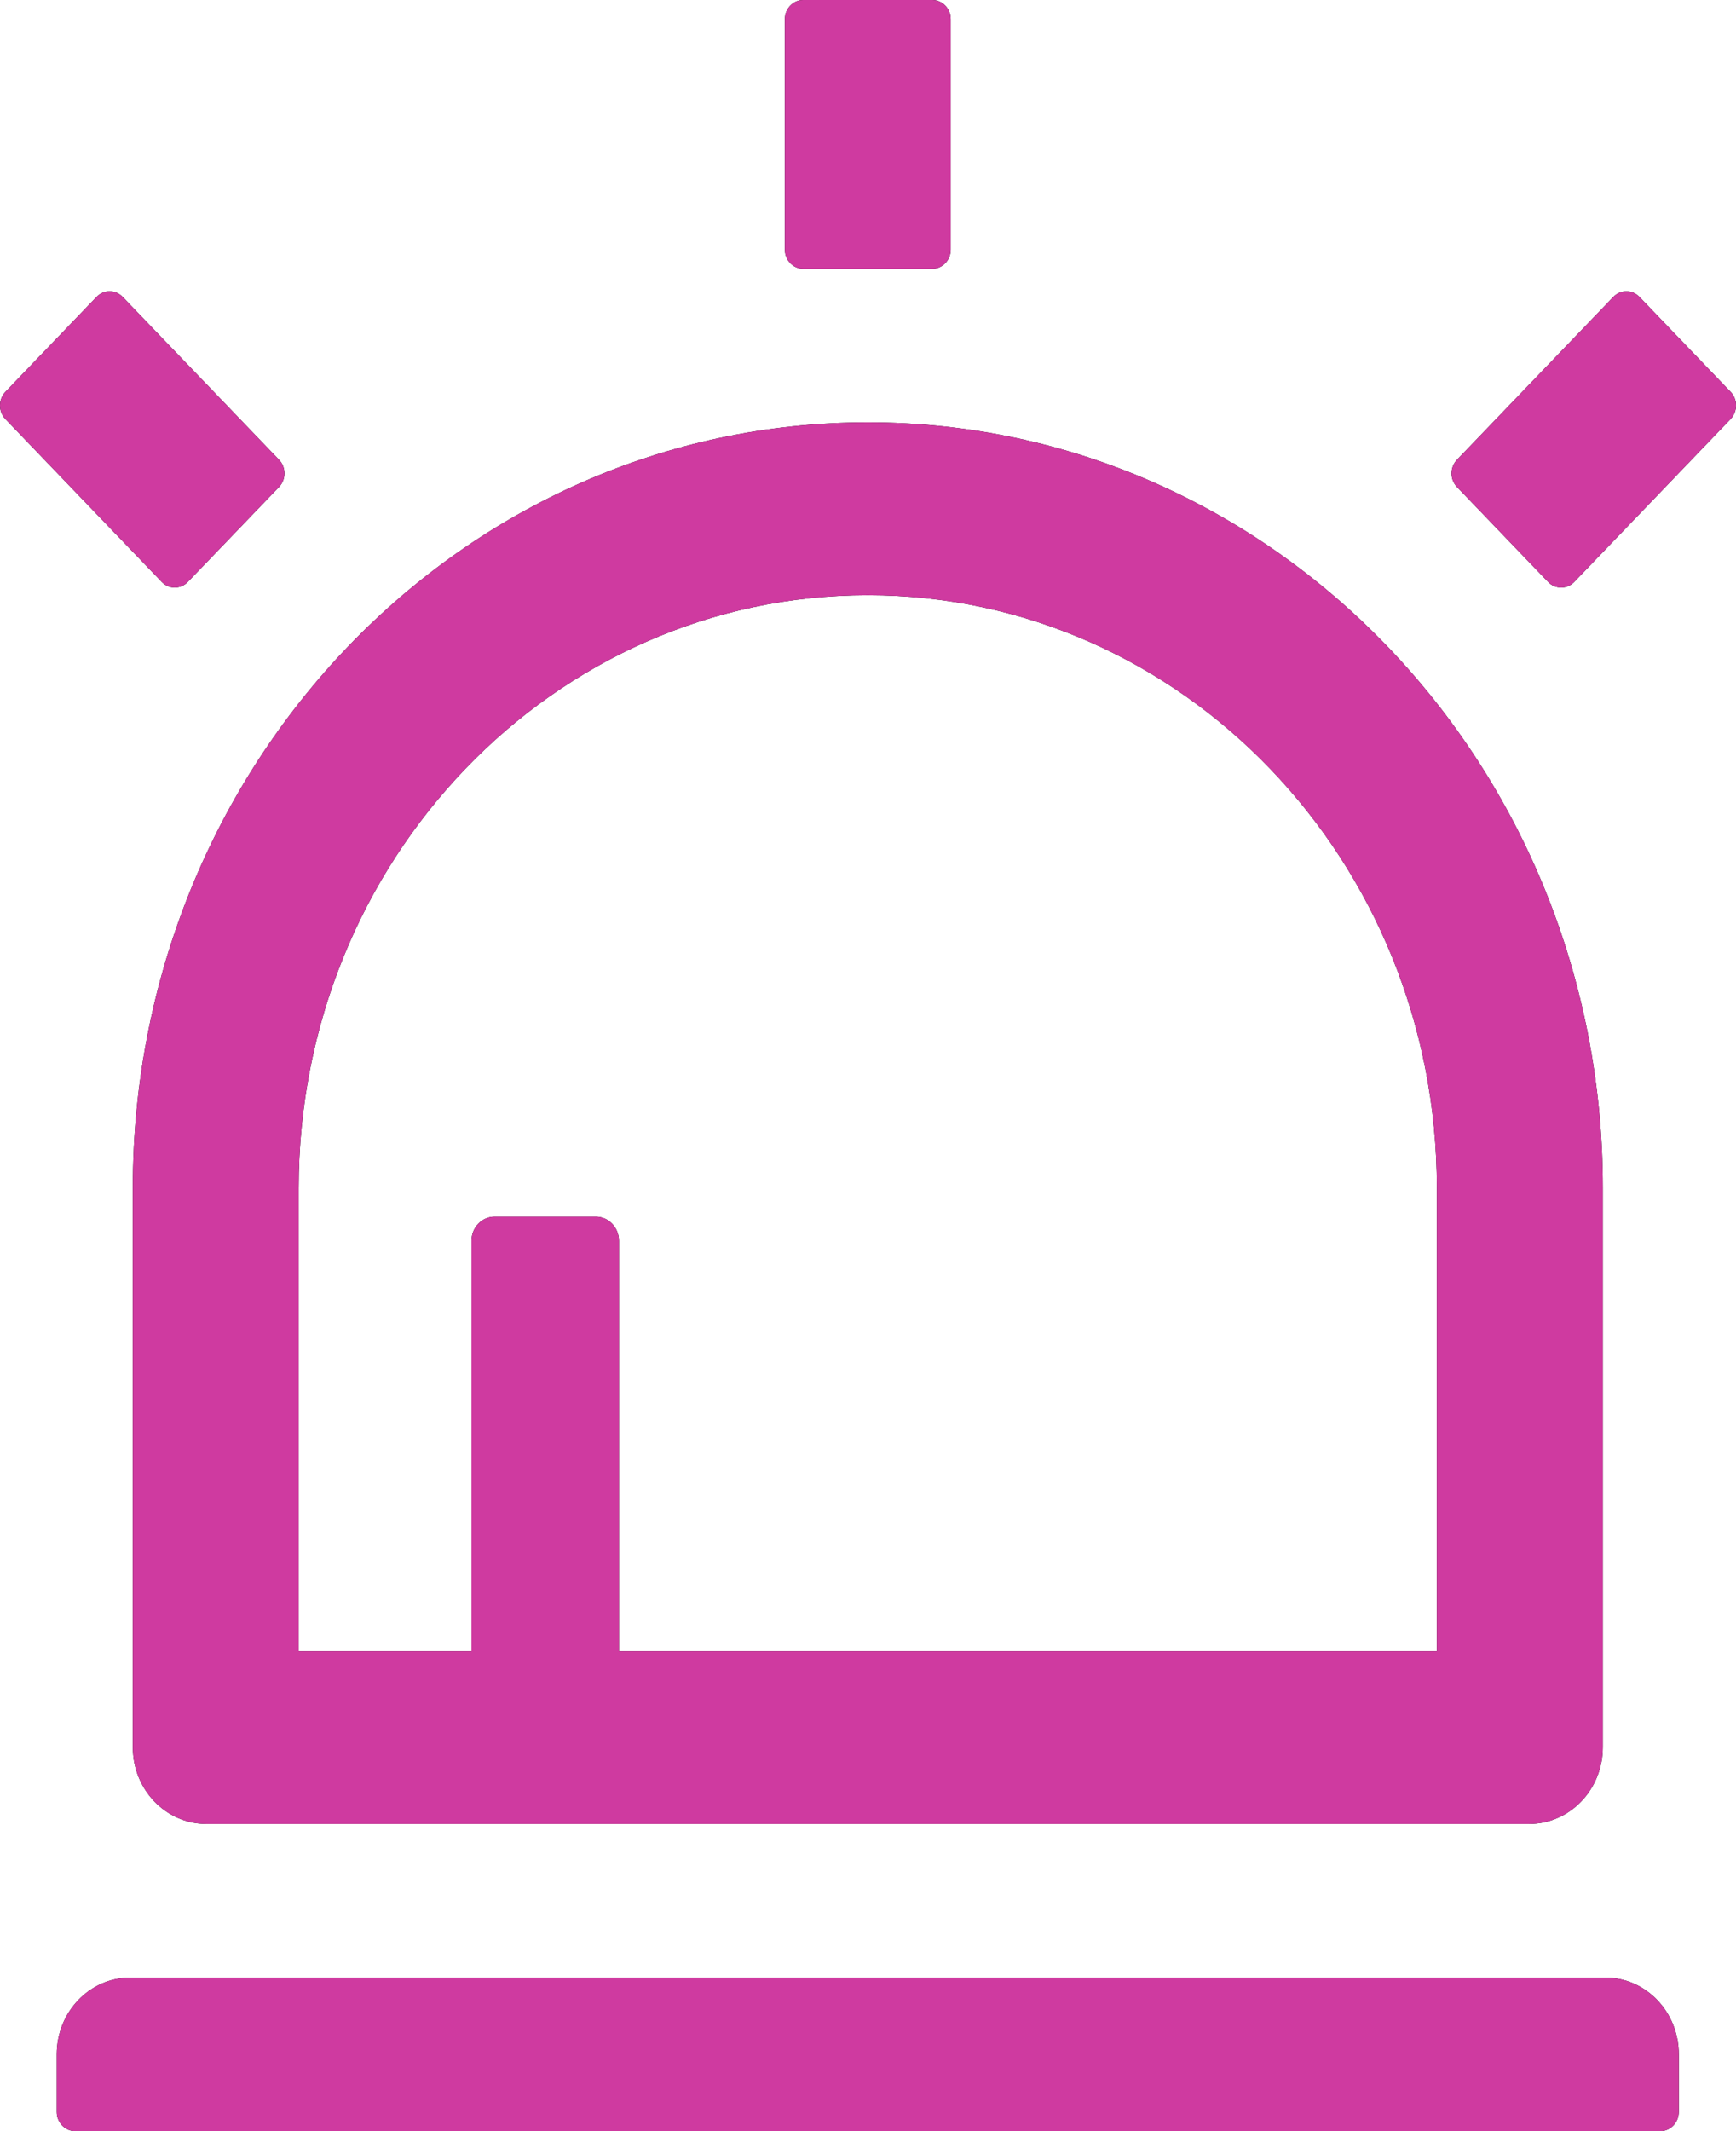
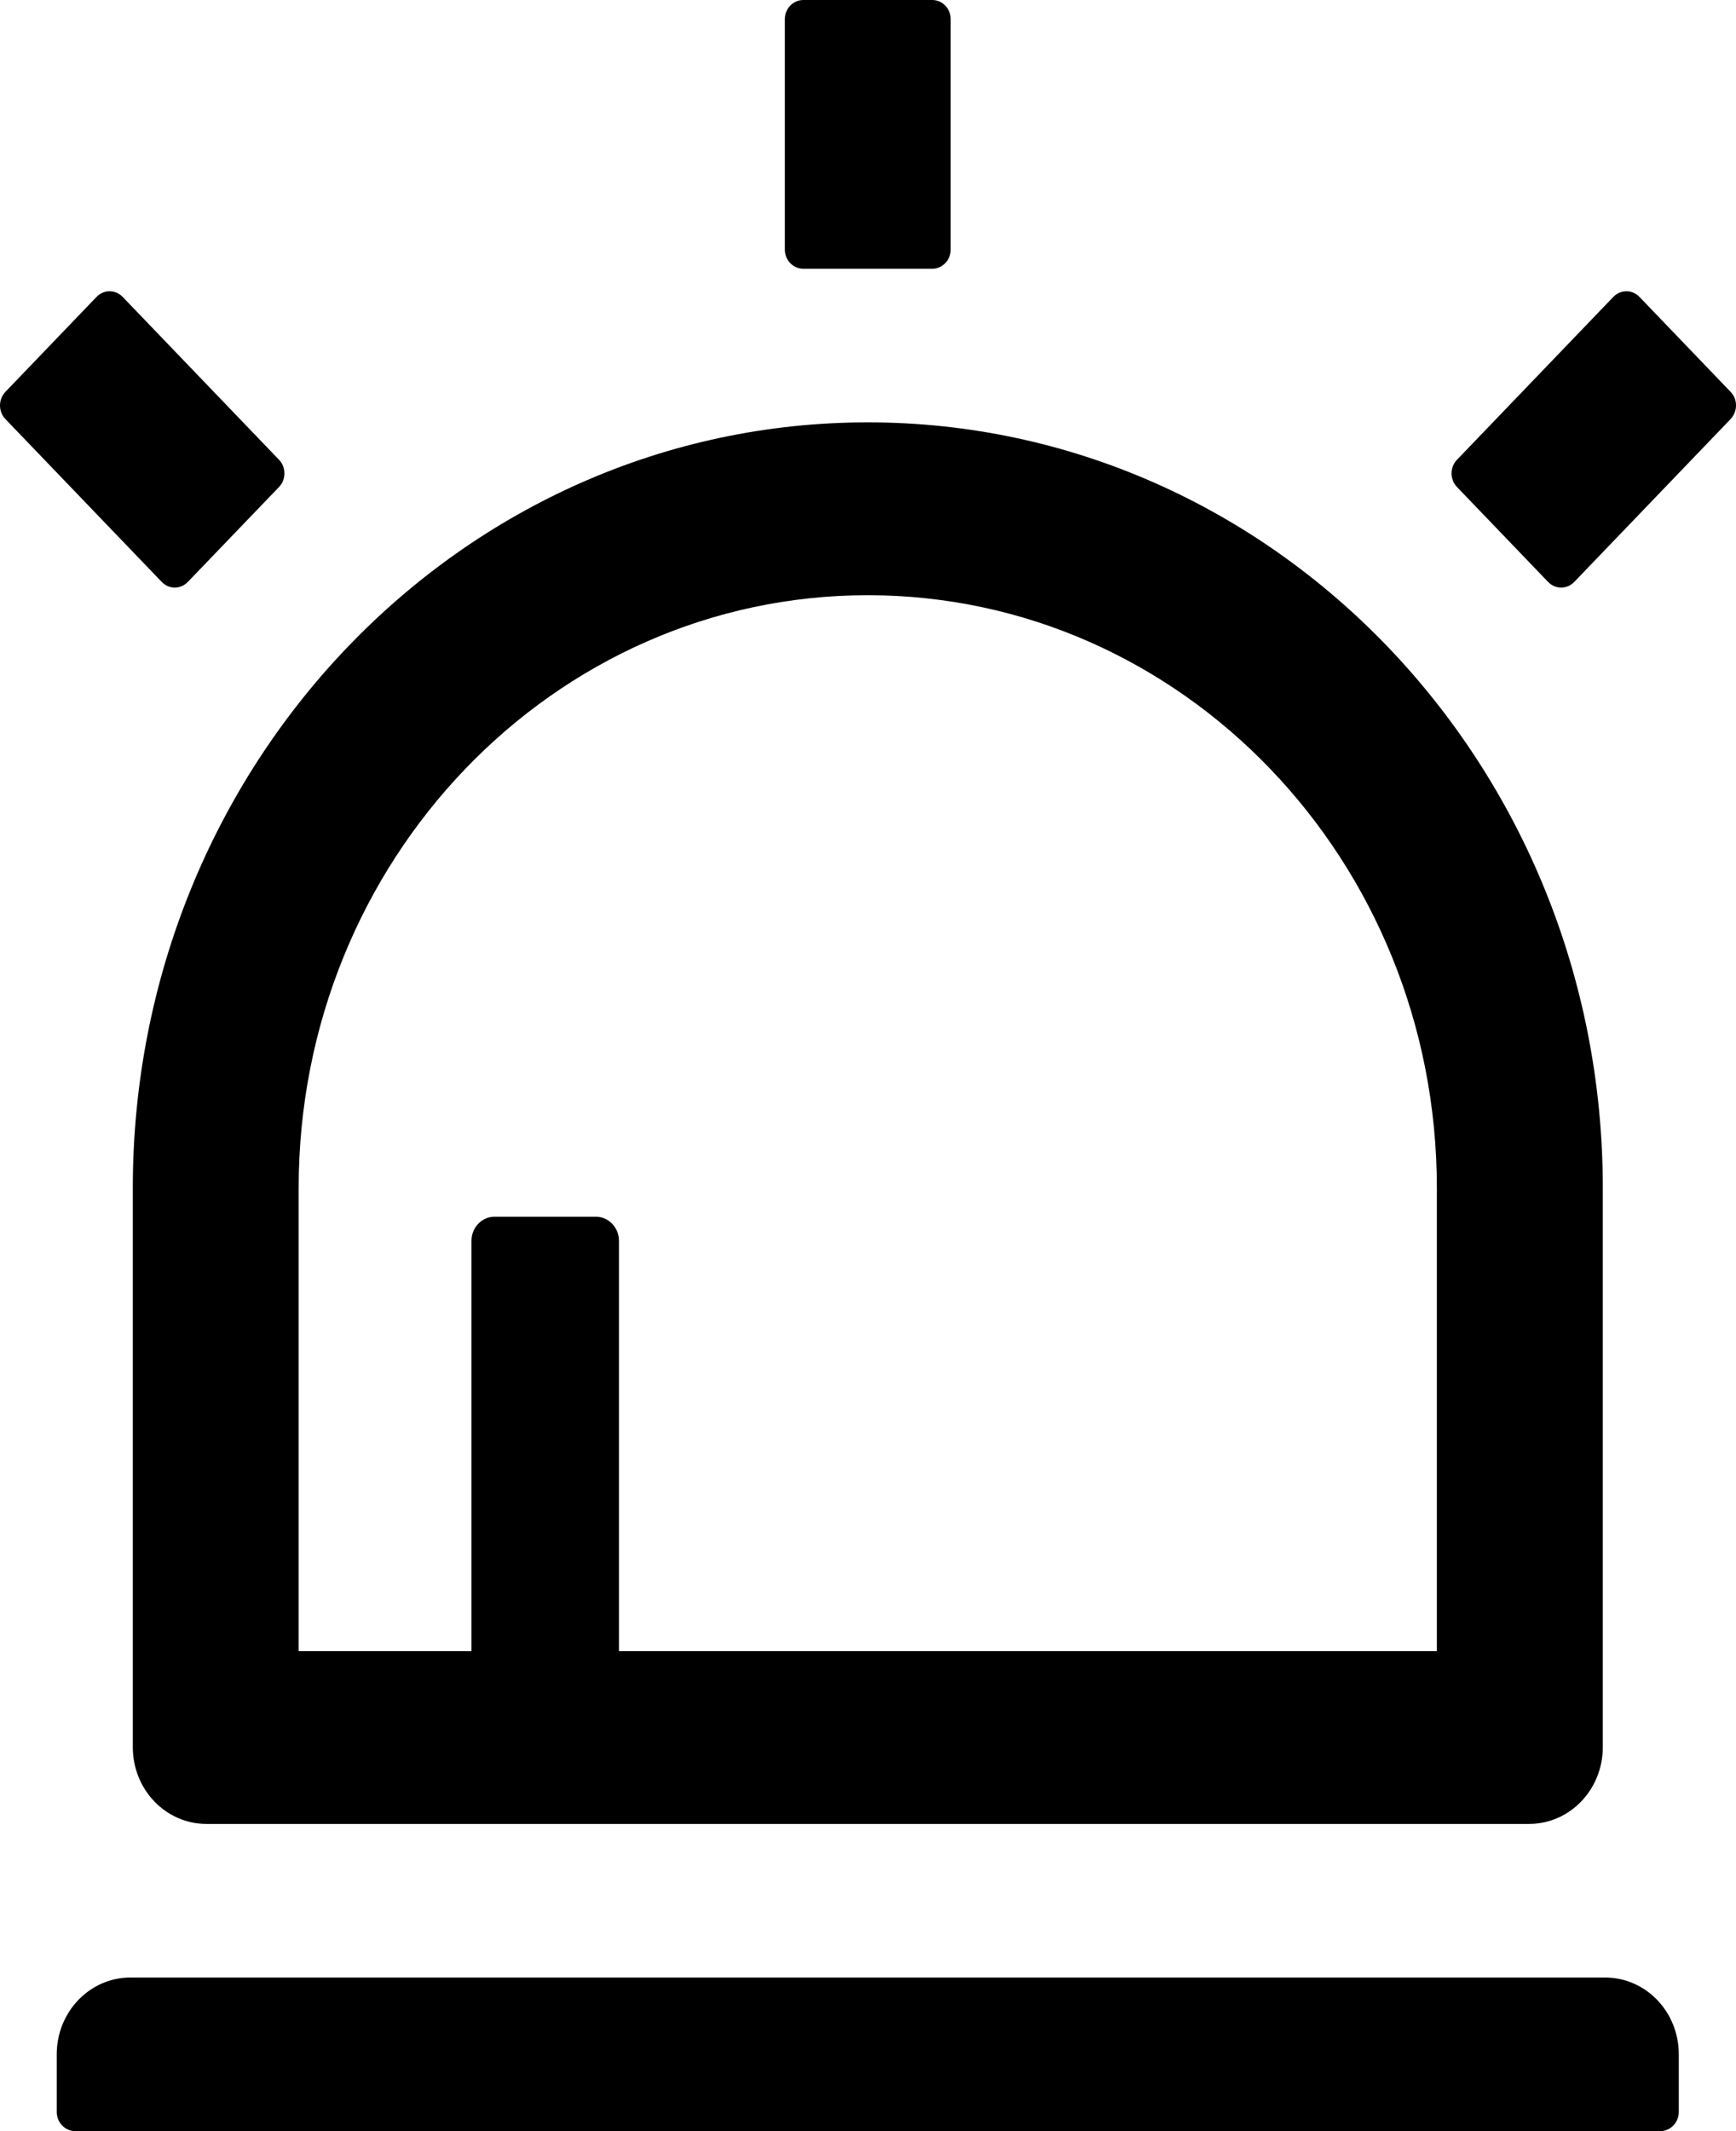
<svg xmlns="http://www.w3.org/2000/svg" width="22" height="27" viewBox="0 0 22 27" fill="none">
  <path d="M1.683 22.135C1.683 22.673 2.1 23.108 2.617 23.108H19.377C19.894 23.108 20.312 22.673 20.312 22.135V15.051C20.312 9.693 16.142 5.351 10.997 5.351C5.852 5.351 1.683 9.693 1.683 15.051V22.135ZM3.785 15.051C3.785 10.903 7.014 7.541 10.997 7.541C14.98 7.541 18.209 10.903 18.209 15.051V20.919H7.844V15.72C7.844 15.552 7.712 15.415 7.552 15.415H6.267C6.106 15.415 5.975 15.552 5.975 15.72V20.919H3.785V15.051ZM2.38 7.373L3.537 6.169C3.627 6.075 3.627 5.92 3.537 5.826L1.554 3.761C1.51 3.716 1.451 3.69 1.389 3.69C1.327 3.69 1.268 3.716 1.224 3.761L0.068 4.965C0.024 5.011 0 5.073 0 5.137C0 5.201 0.024 5.263 0.068 5.309L2.05 7.373C2.141 7.468 2.287 7.468 2.38 7.373ZM21.932 4.965L20.776 3.761C20.732 3.716 20.673 3.69 20.611 3.69C20.549 3.69 20.49 3.716 20.446 3.761L18.463 5.826C18.42 5.871 18.395 5.933 18.395 5.997C18.395 6.062 18.42 6.124 18.463 6.169L19.619 7.373C19.71 7.468 19.859 7.468 19.95 7.373L21.932 5.309C22.023 5.211 22.023 5.059 21.932 4.965ZM20.341 25.054H1.653C1.137 25.054 0.719 25.489 0.719 26.027V26.757C0.719 26.89 0.824 27 0.953 27H21.041C21.17 27 21.275 26.89 21.275 26.757V26.027C21.275 25.489 20.858 25.054 20.341 25.054ZM10.18 3.405H11.815C11.943 3.405 12.048 3.296 12.048 3.162V0.243C12.048 0.109 11.943 0 11.815 0H10.18C10.051 0 9.946 0.109 9.946 0.243V3.162C9.946 3.296 10.051 3.405 10.18 3.405Z" fill="black" />
-   <path d="M1.683 22.135C1.683 22.673 2.1 23.108 2.617 23.108H19.377C19.894 23.108 20.312 22.673 20.312 22.135V15.051C20.312 9.693 16.142 5.351 10.997 5.351C5.852 5.351 1.683 9.693 1.683 15.051V22.135ZM3.785 15.051C3.785 10.903 7.014 7.541 10.997 7.541C14.98 7.541 18.209 10.903 18.209 15.051V20.919H7.844V15.72C7.844 15.552 7.712 15.415 7.552 15.415H6.267C6.106 15.415 5.975 15.552 5.975 15.72V20.919H3.785V15.051ZM2.38 7.373L3.537 6.169C3.627 6.075 3.627 5.92 3.537 5.826L1.554 3.761C1.51 3.716 1.451 3.69 1.389 3.69C1.327 3.69 1.268 3.716 1.224 3.761L0.068 4.965C0.024 5.011 0 5.073 0 5.137C0 5.201 0.024 5.263 0.068 5.309L2.05 7.373C2.141 7.468 2.287 7.468 2.38 7.373ZM21.932 4.965L20.776 3.761C20.732 3.716 20.673 3.69 20.611 3.69C20.549 3.69 20.49 3.716 20.446 3.761L18.463 5.826C18.42 5.871 18.395 5.933 18.395 5.997C18.395 6.062 18.42 6.124 18.463 6.169L19.619 7.373C19.71 7.468 19.859 7.468 19.95 7.373L21.932 5.309C22.023 5.211 22.023 5.059 21.932 4.965ZM20.341 25.054H1.653C1.137 25.054 0.719 25.489 0.719 26.027V26.757C0.719 26.89 0.824 27 0.953 27H21.041C21.17 27 21.275 26.89 21.275 26.757V26.027C21.275 25.489 20.858 25.054 20.341 25.054ZM10.18 3.405H11.815C11.943 3.405 12.048 3.296 12.048 3.162V0.243C12.048 0.109 11.943 0 11.815 0H10.18C10.051 0 9.946 0.109 9.946 0.243V3.162C9.946 3.296 10.051 3.405 10.18 3.405Z" fill="#CF3AA0" />
</svg>